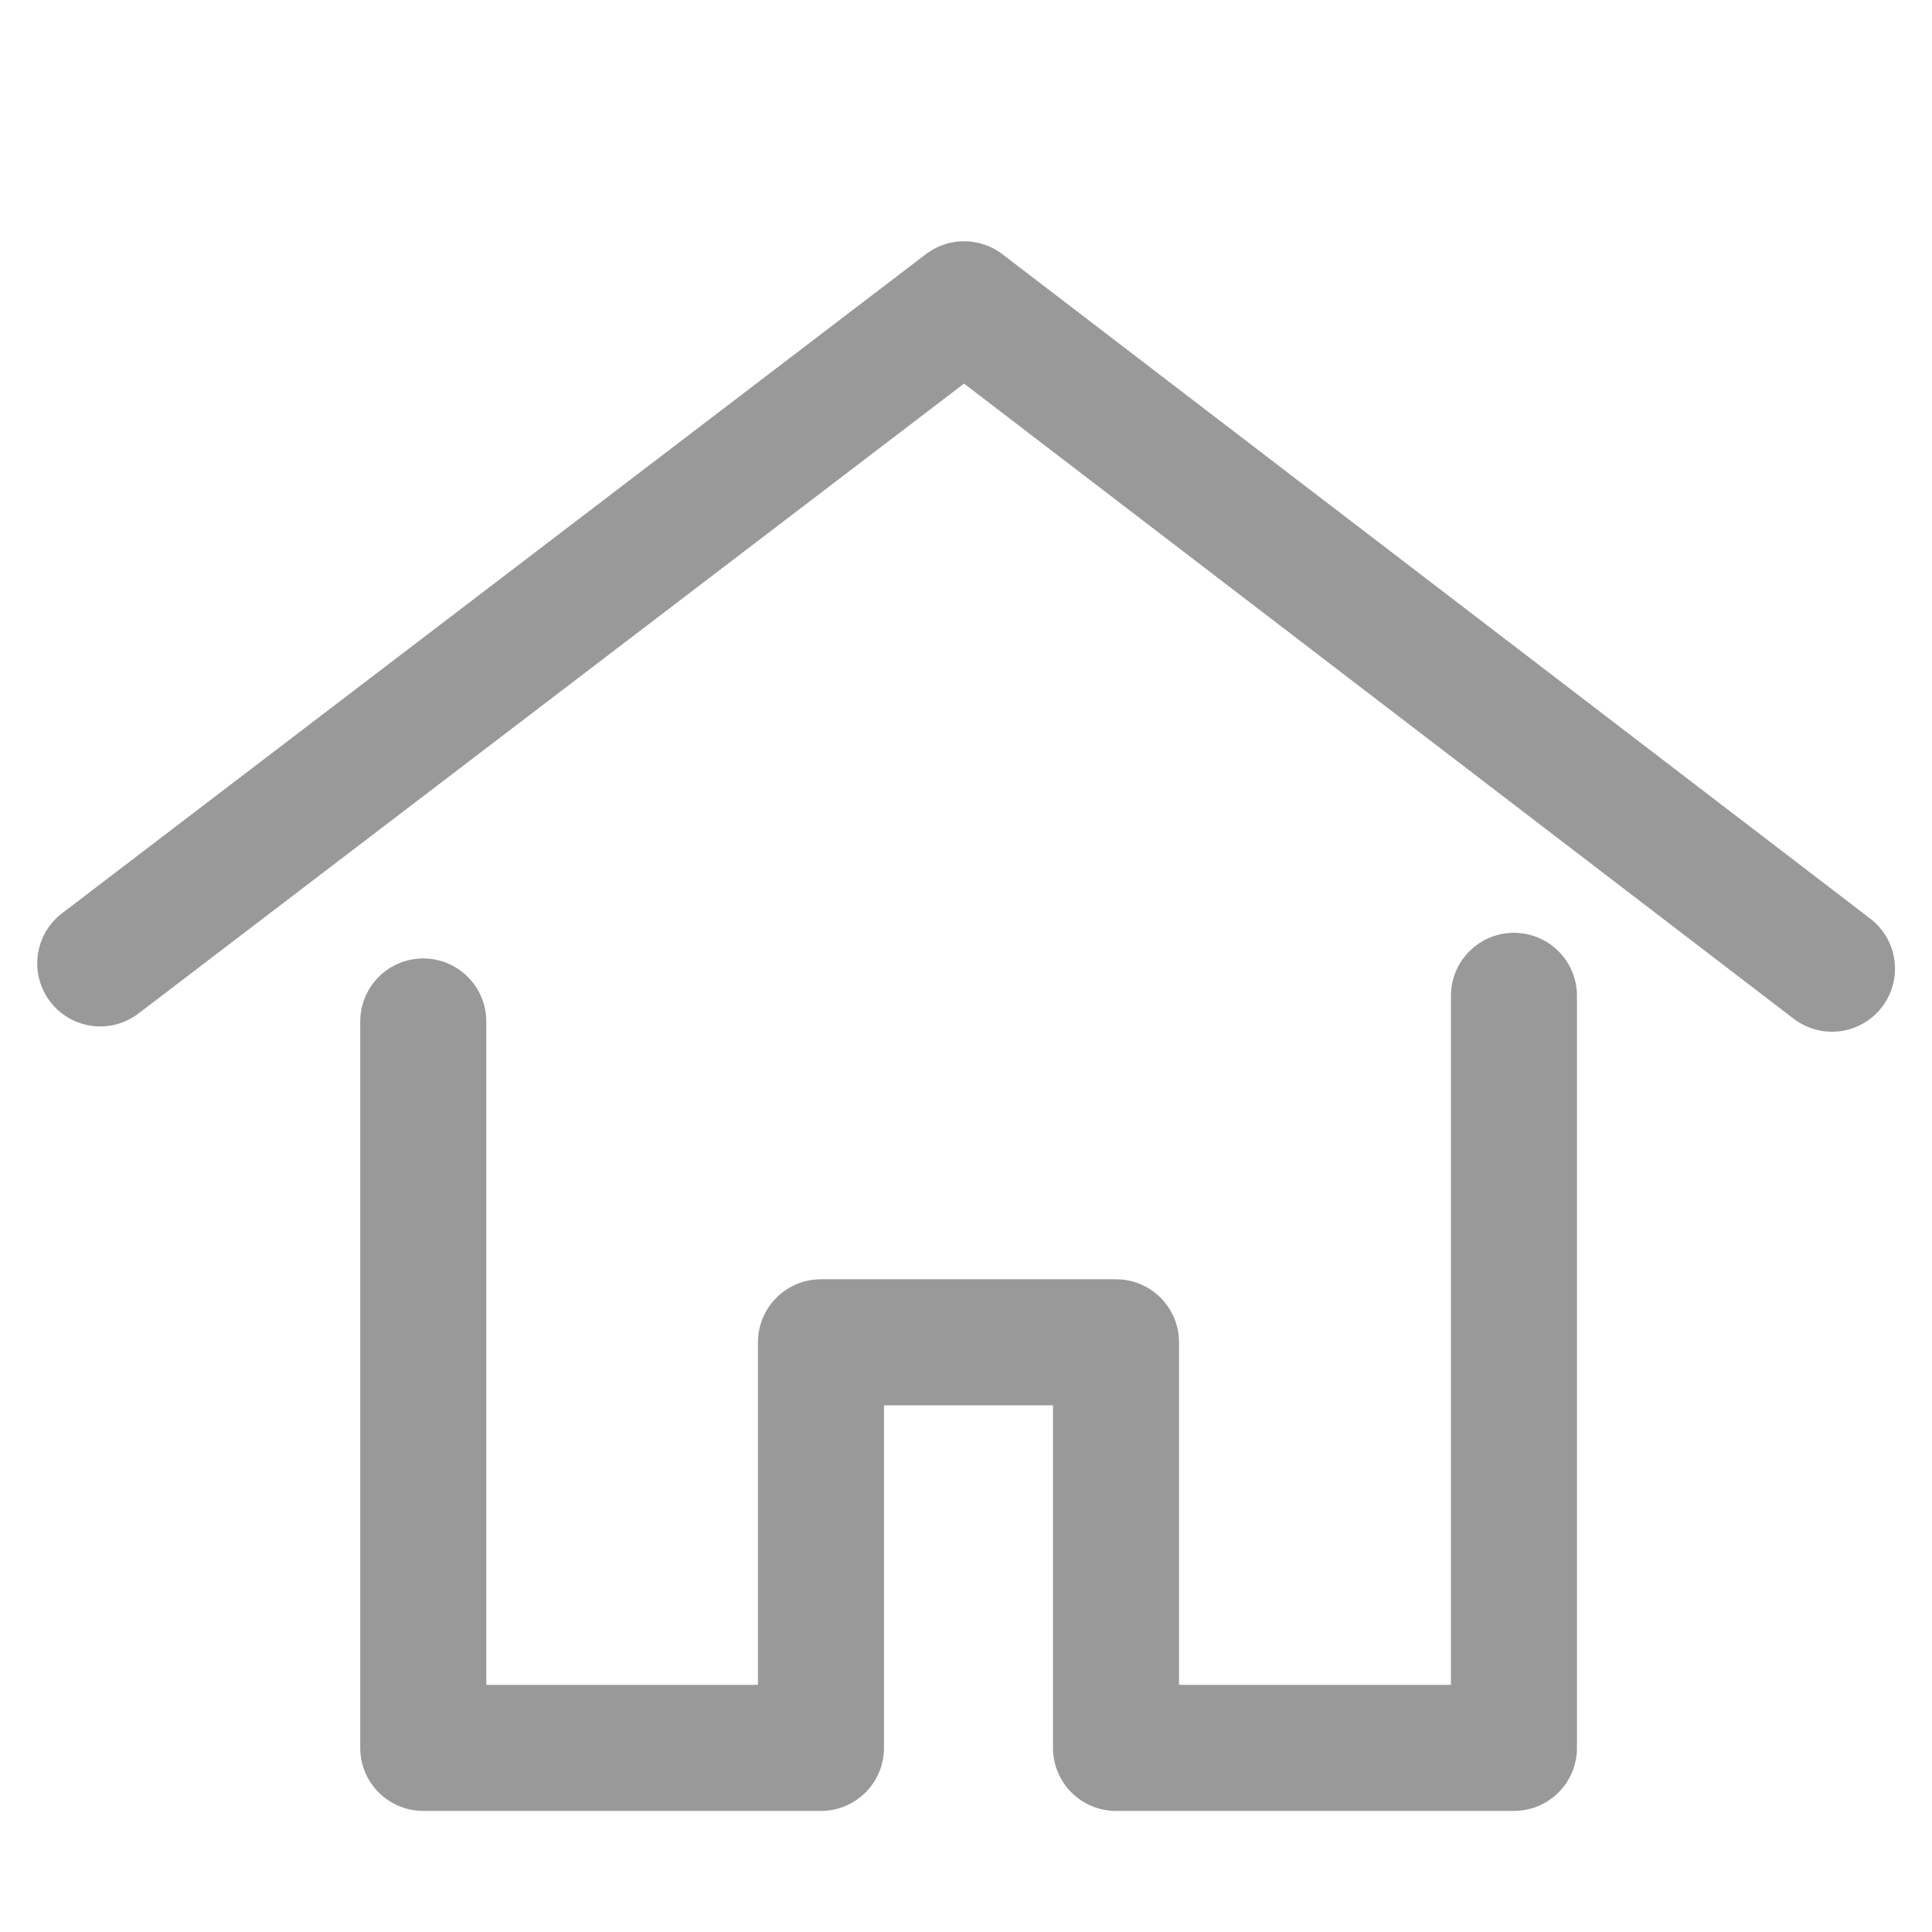
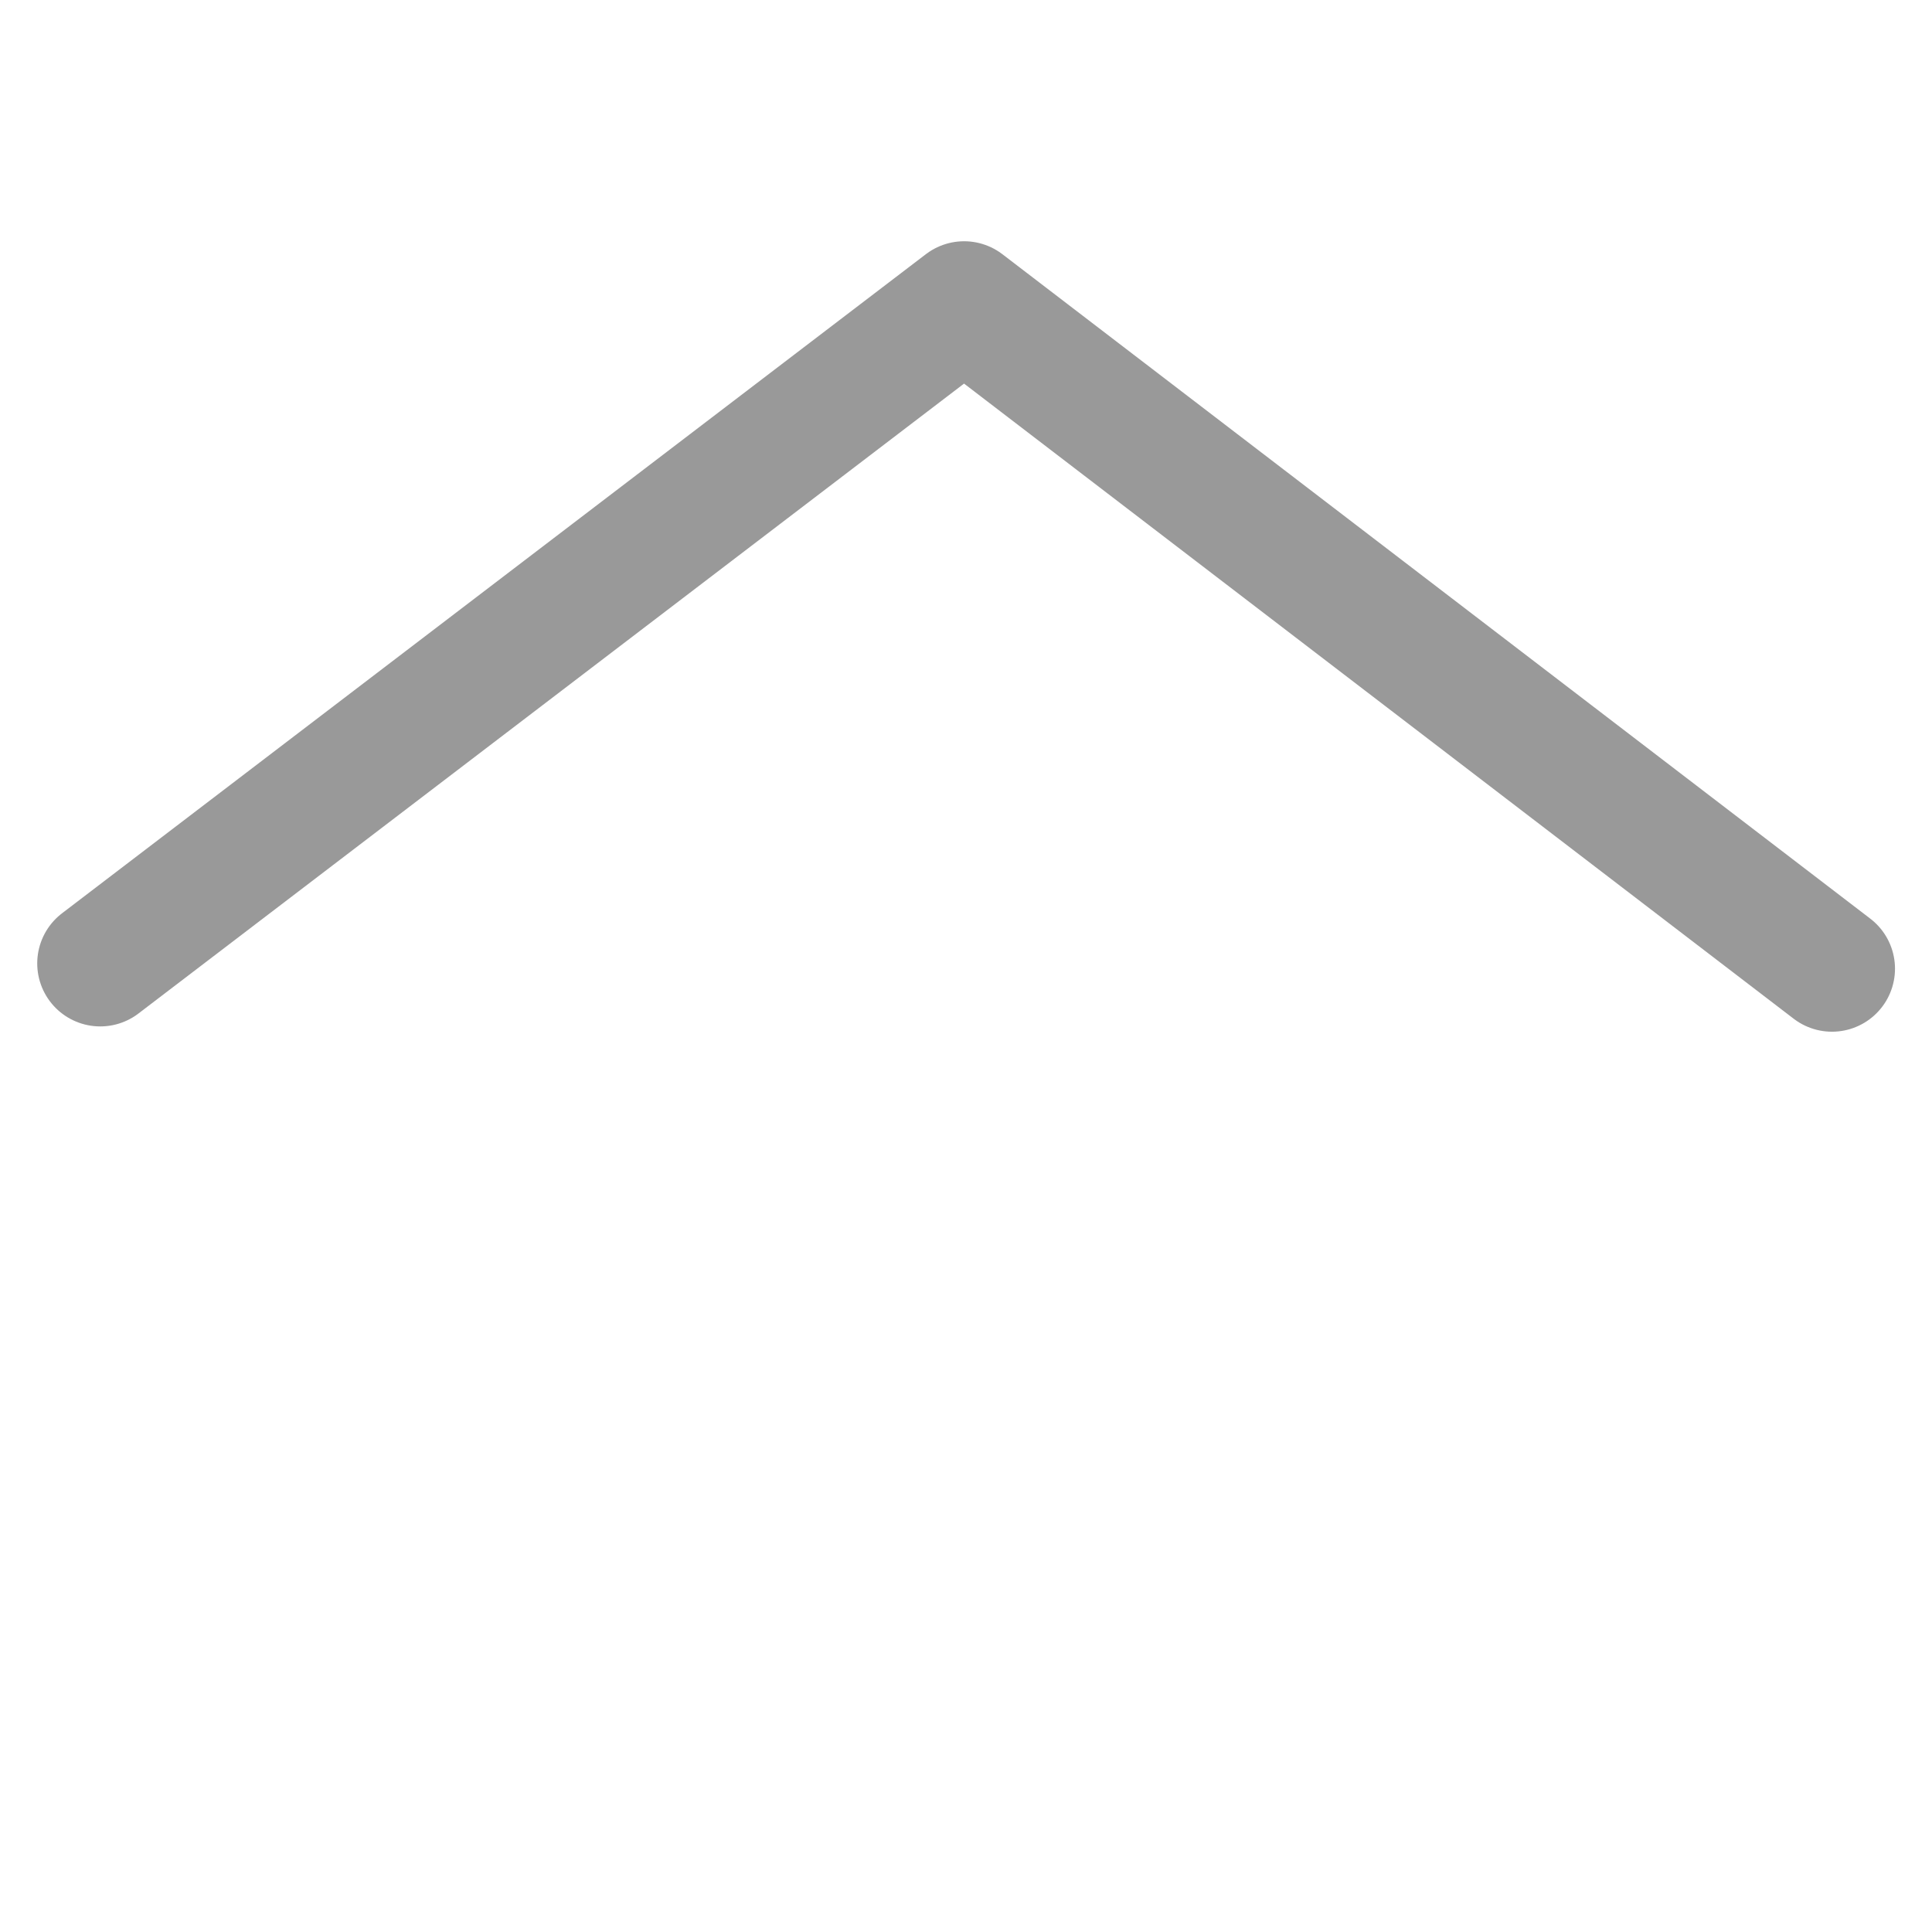
<svg xmlns="http://www.w3.org/2000/svg" width="22.992" height="22.992" viewBox="0 0 22.992 22.992">
  <g transform="translate(-62.807 -137.885)">
-     <path d="M506.02,145.019v8.645h4.733v-4.827h3.511v4.827H519v-8.95" transform="translate(-438.176 5.022)" fill="none" stroke="#999" stroke-linecap="round" stroke-linejoin="round" stroke-width="1.5" />
    <path d="M0,0,12.816,1.723l1.712,12.894" transform="translate(64 149.35) rotate(-45)" fill="none" stroke="#999" stroke-linecap="round" stroke-linejoin="round" stroke-width="1.5" />
  </g>
</svg>